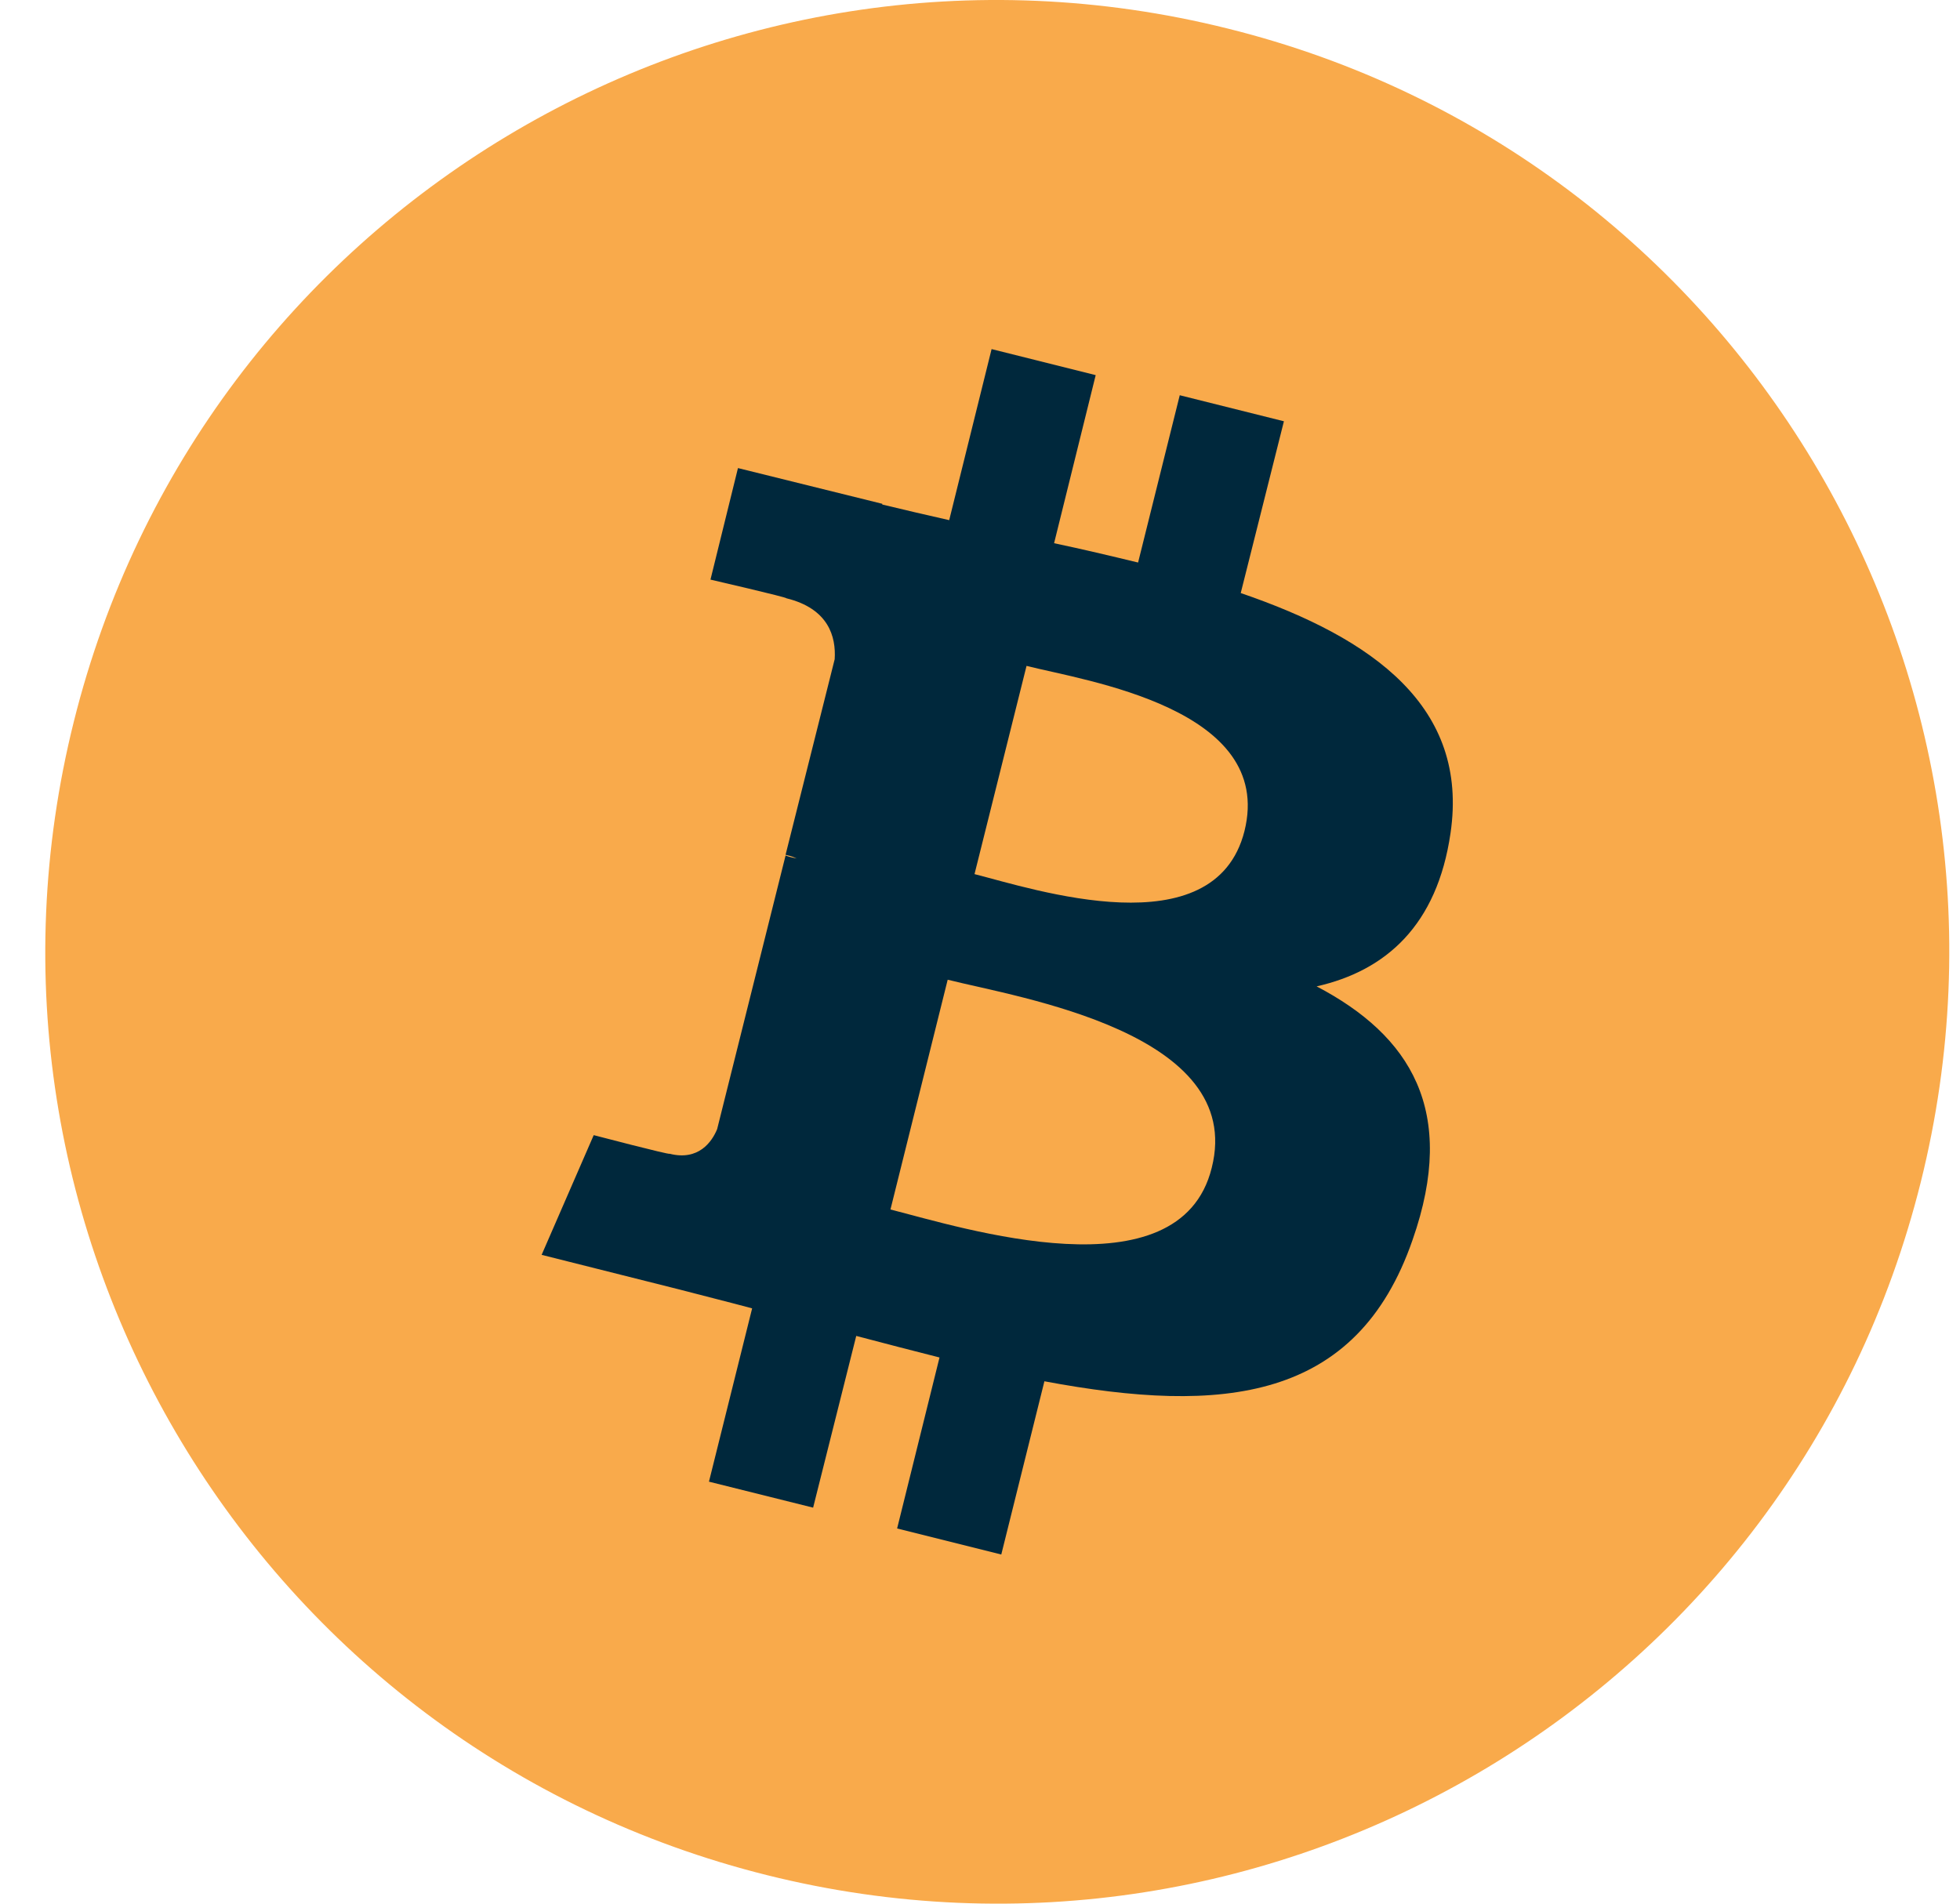
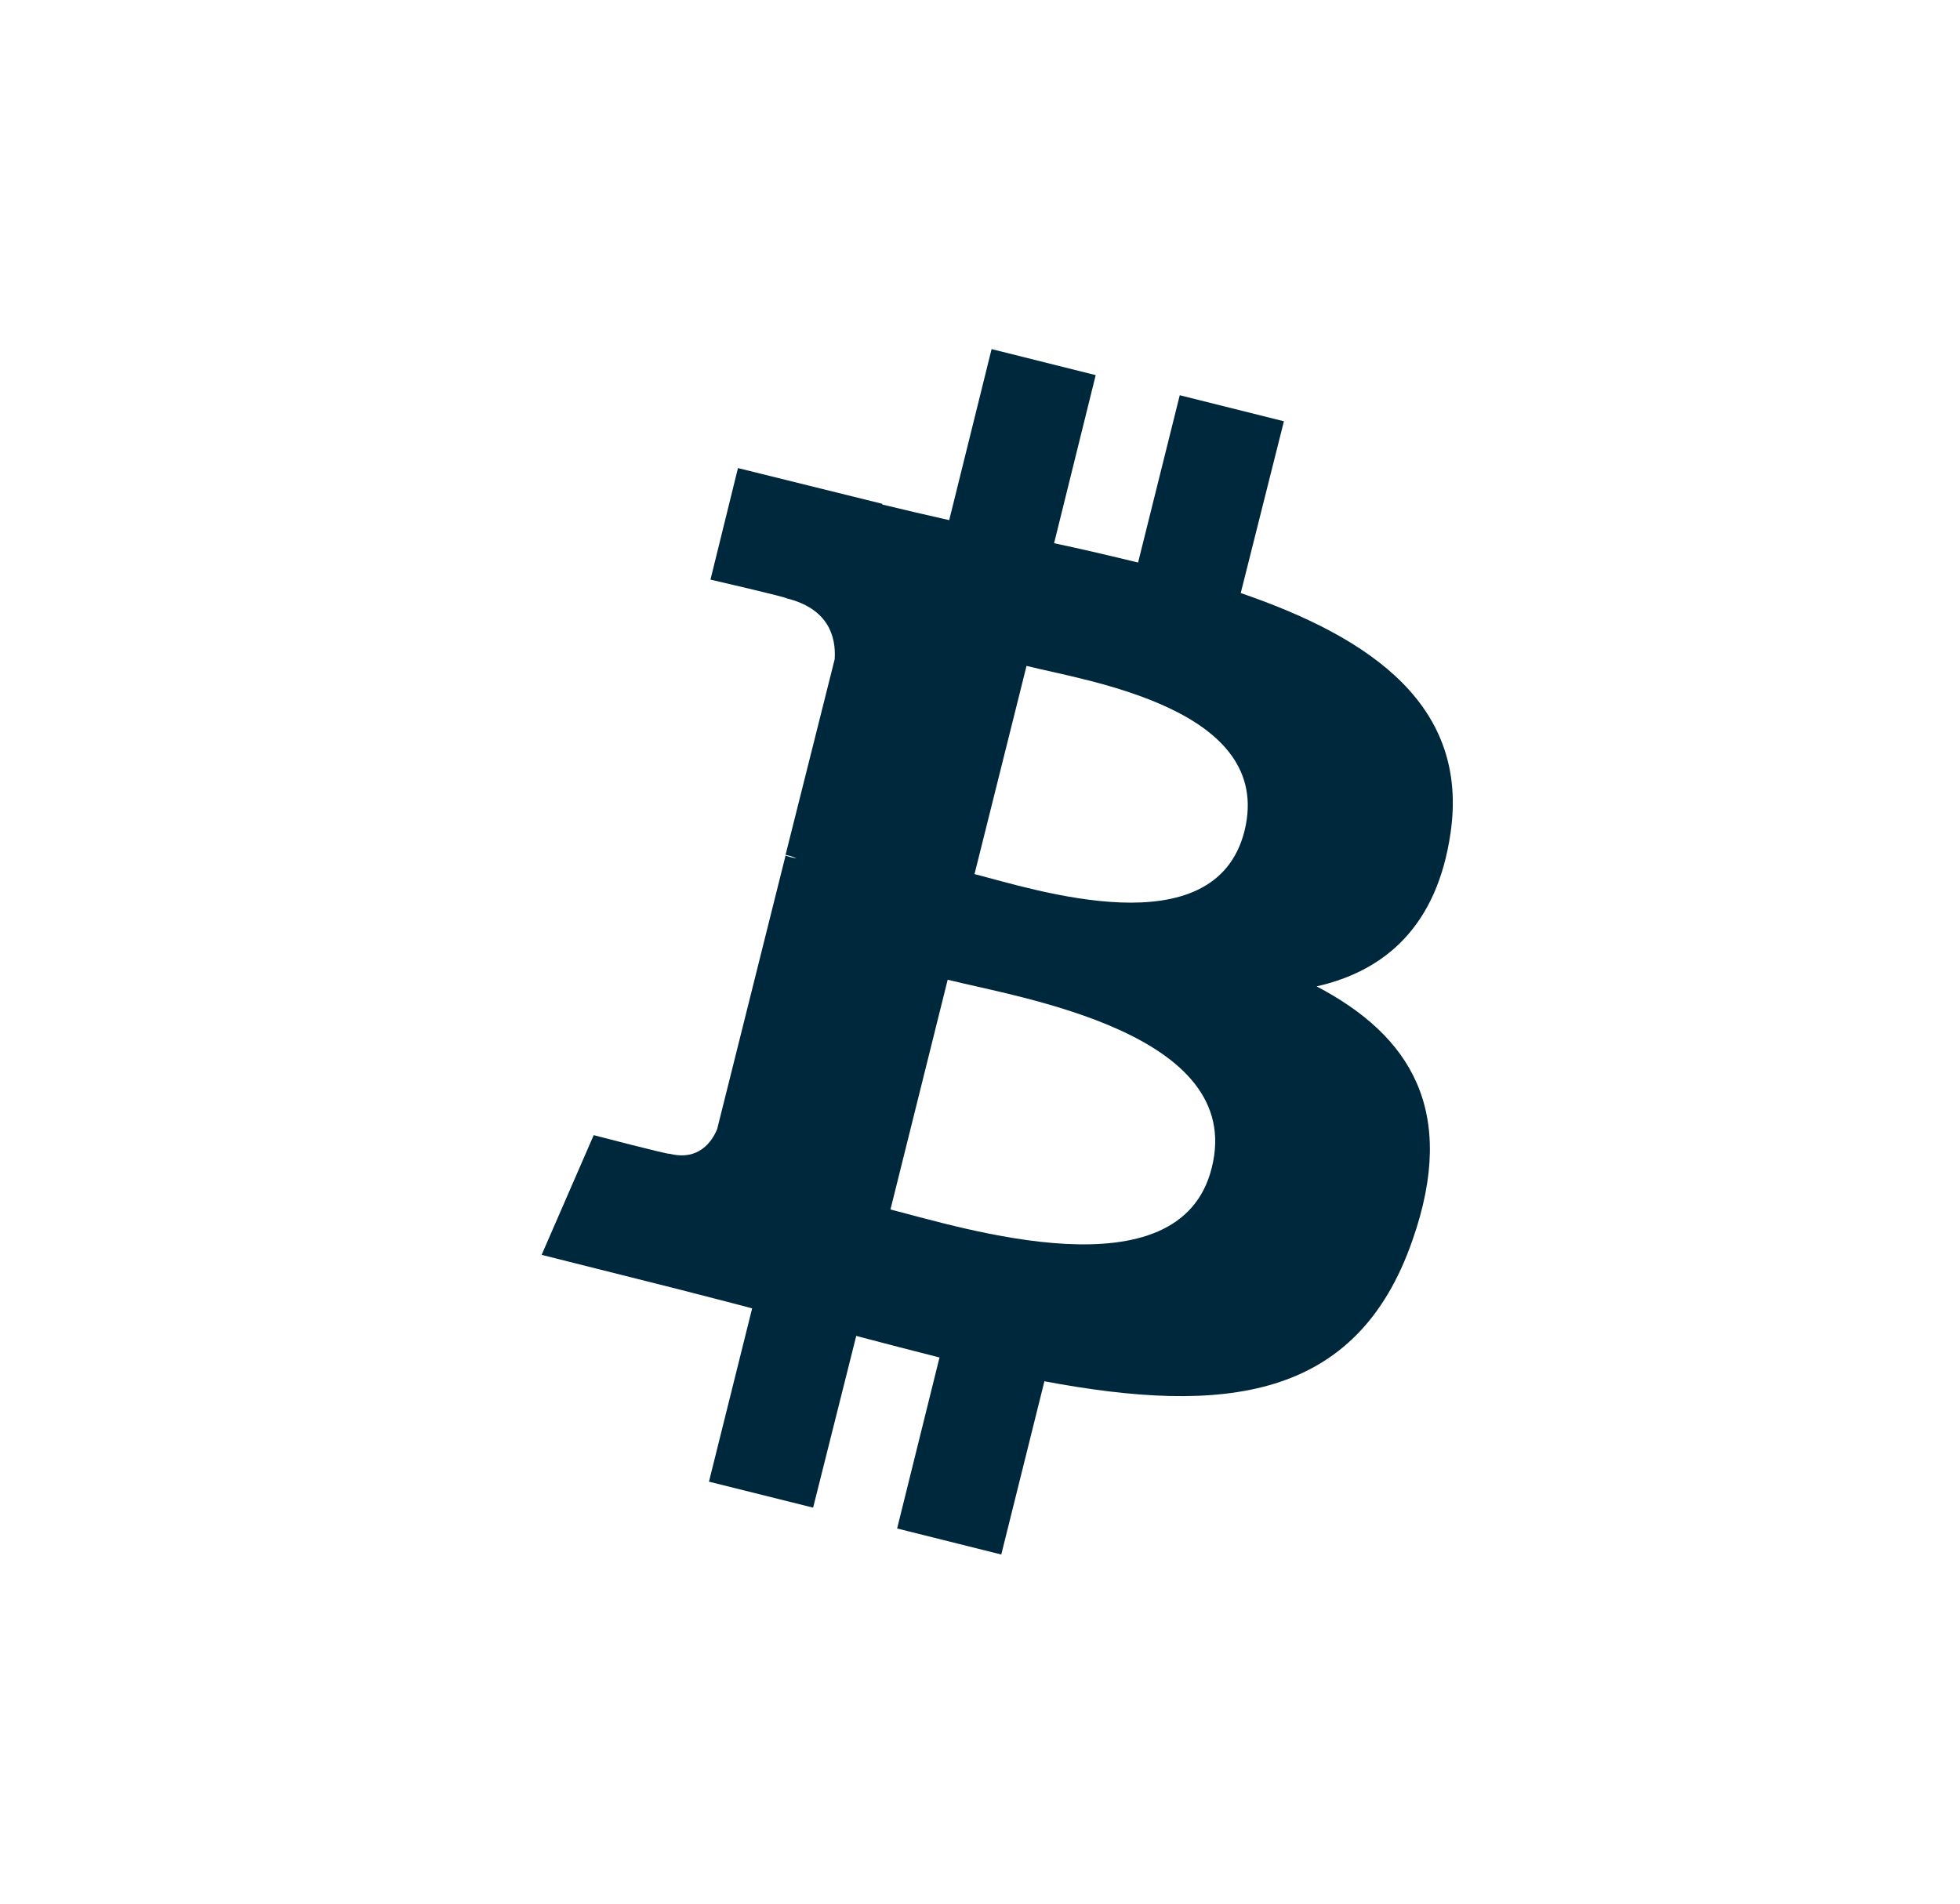
<svg xmlns="http://www.w3.org/2000/svg" width="35" height="34" viewBox="0 0 35 34" fill="none">
-   <path d="M34.3 21.111C32.029 30.223 22.797 35.762 13.698 33.491C4.585 31.219 -0.954 21.988 1.318 12.889C3.589 3.777 12.808 -1.762 21.92 0.509C31.019 2.767 36.572 11.999 34.3 21.111Z" fill="url(#paint0_linear_423_469)" />
  <path d="M25.902 14.881C26.234 12.624 24.52 11.402 22.156 10.592L22.927 7.524L21.067 7.059L20.323 10.047C19.832 9.928 19.327 9.808 18.823 9.702L19.566 6.7L17.707 6.235L16.95 9.29C16.538 9.197 16.14 9.104 15.755 9.011V8.998L13.178 8.36L12.687 10.352C12.687 10.352 14.068 10.671 14.041 10.685C14.798 10.87 14.931 11.375 14.905 11.774L14.028 15.267C14.081 15.28 14.148 15.293 14.227 15.333C14.161 15.32 14.095 15.306 14.028 15.28L12.806 20.167C12.713 20.393 12.474 20.738 11.956 20.606C11.97 20.632 10.602 20.274 10.602 20.274L9.672 22.412L12.102 23.023C12.554 23.142 12.992 23.249 13.431 23.368L12.66 26.463L14.52 26.927L15.29 23.86C15.794 23.992 16.299 24.125 16.777 24.245L16.02 27.299L17.88 27.764L18.65 24.67C21.837 25.267 24.228 25.028 25.224 22.146C26.034 19.835 25.184 18.494 23.511 17.617C24.746 17.338 25.663 16.528 25.902 14.881ZM21.638 20.858C21.067 23.169 17.163 21.921 15.901 21.602L16.923 17.498C18.185 17.817 22.249 18.441 21.638 20.858ZM22.223 14.842C21.691 16.953 18.451 15.877 17.402 15.612L18.331 11.893C19.381 12.159 22.767 12.65 22.223 14.842Z" fill="#00283C" />
  <defs>
    <linearGradient id="paint0_linear_423_469" x1="1699.89" y1="-0.816" x2="1699.89" y2="3399.66" gradientUnits="userSpaceOnUse">
      <stop stop-color="#F9AA4B" />
      <stop offset="1" stop-color="#F7931A" />
    </linearGradient>
  </defs>
</svg>